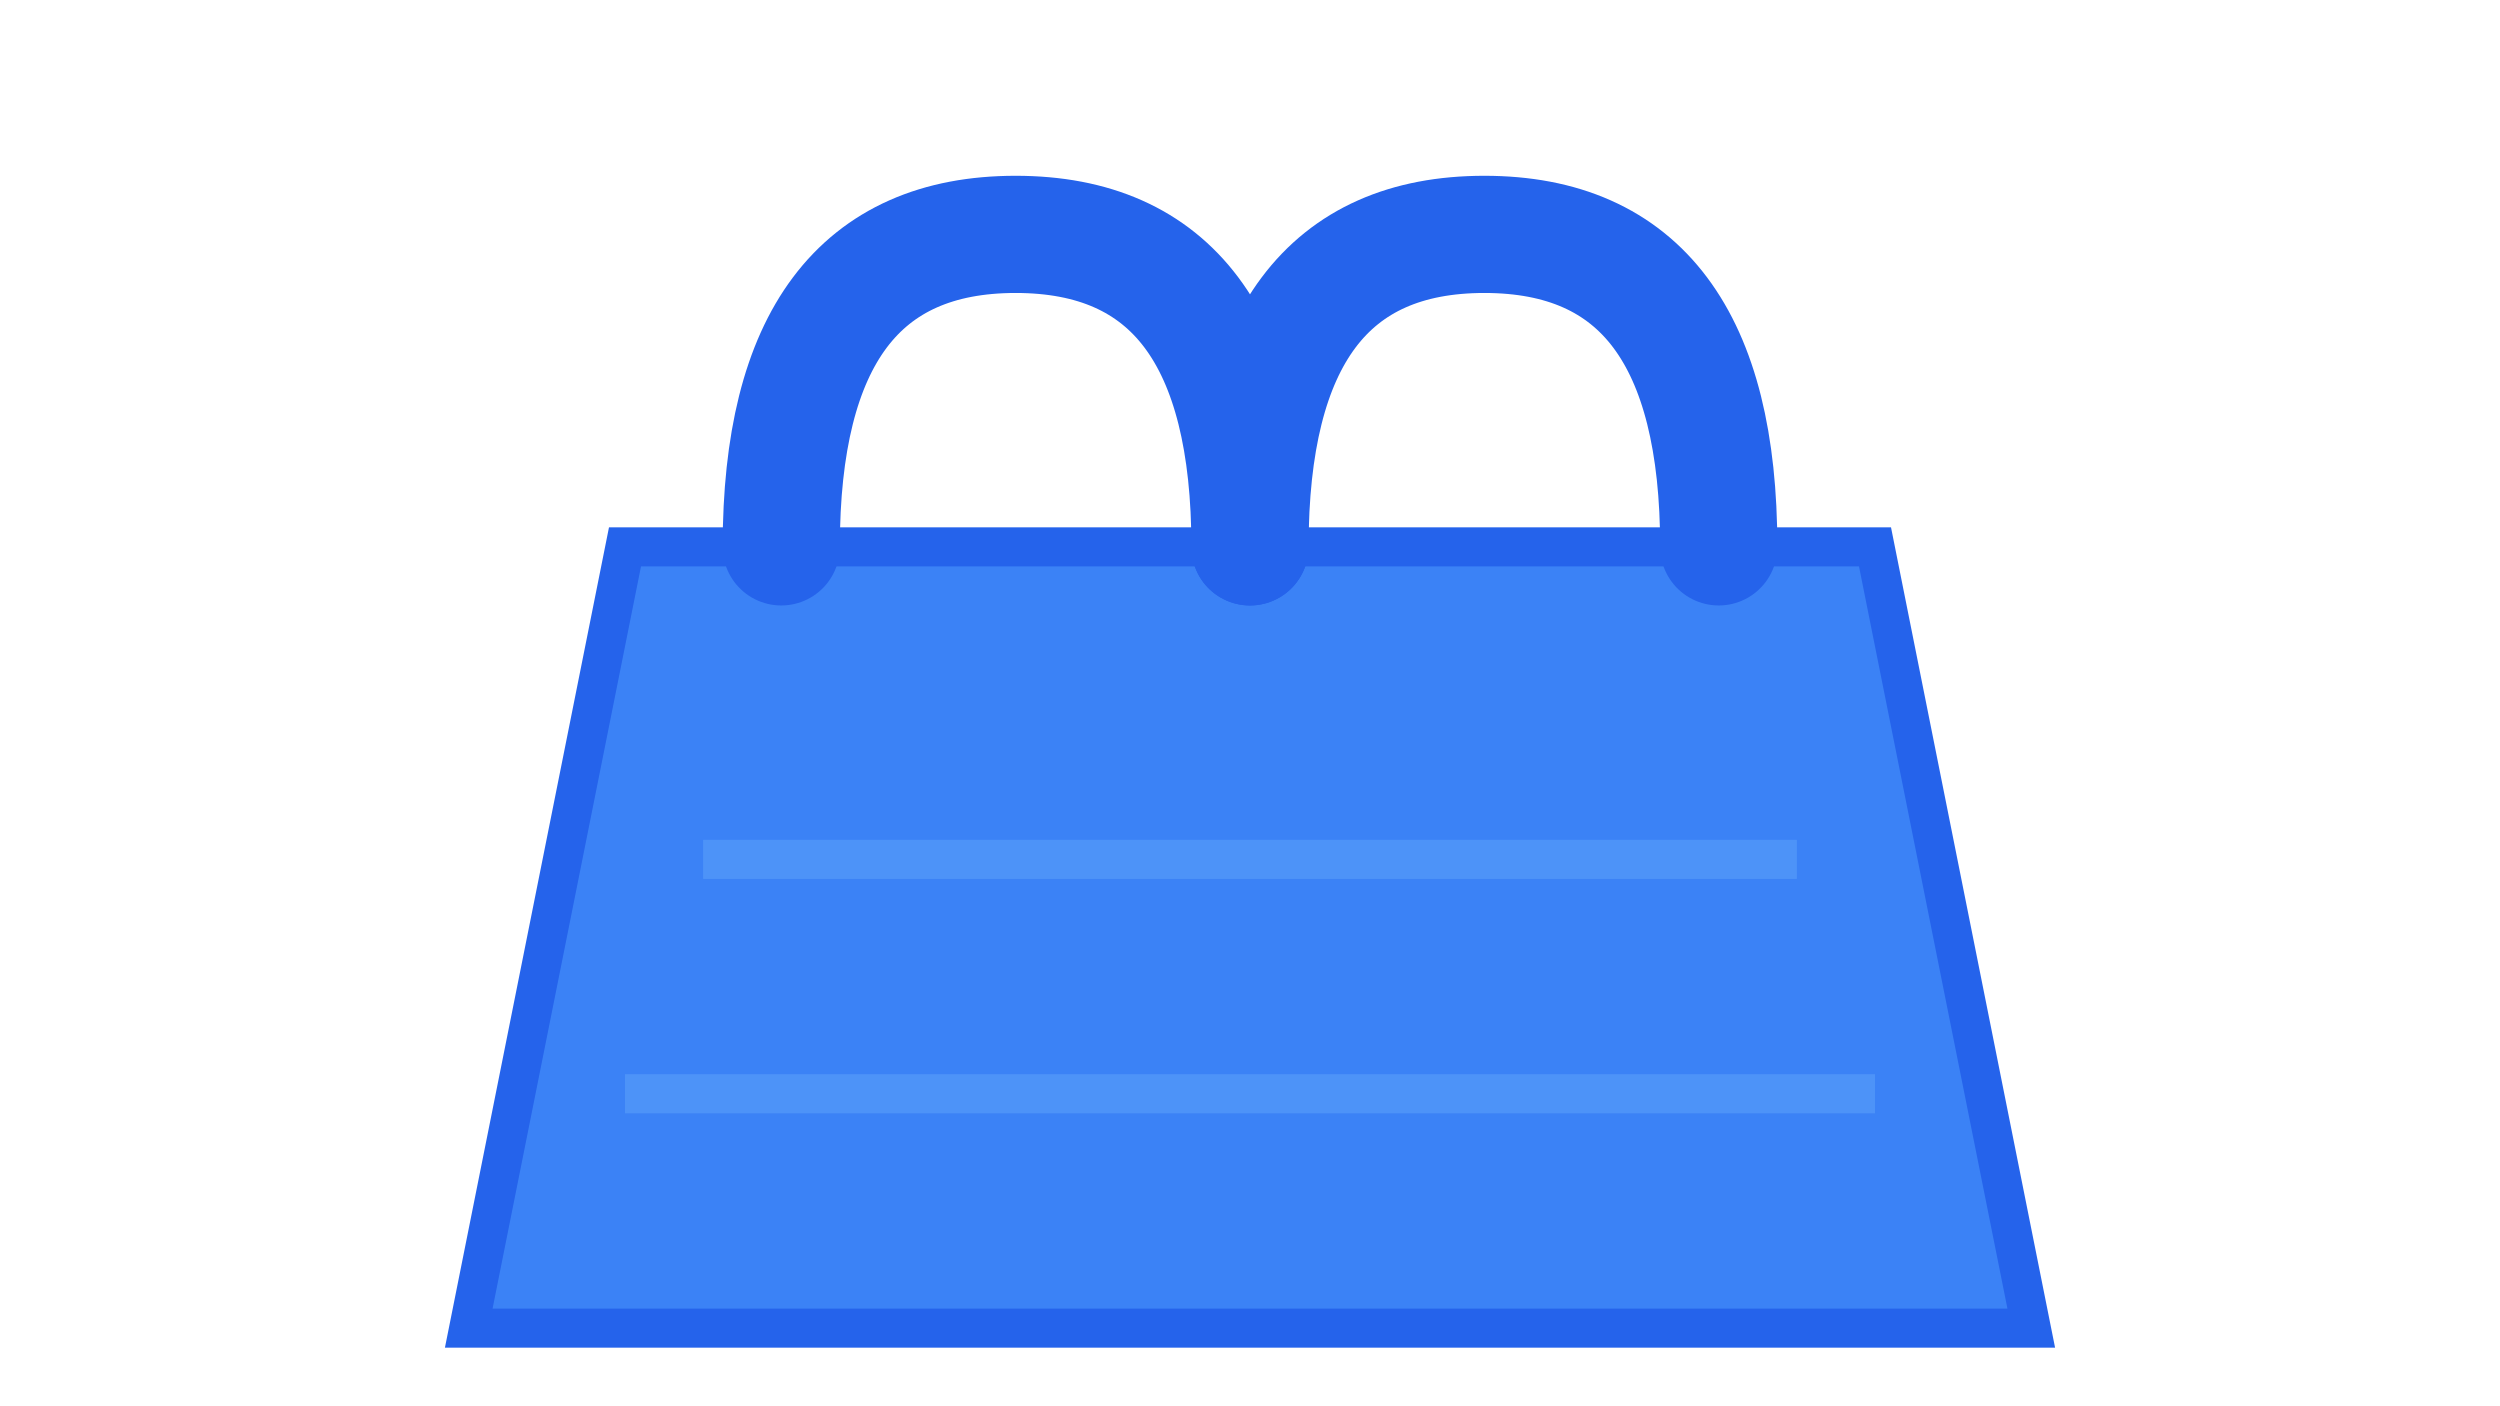
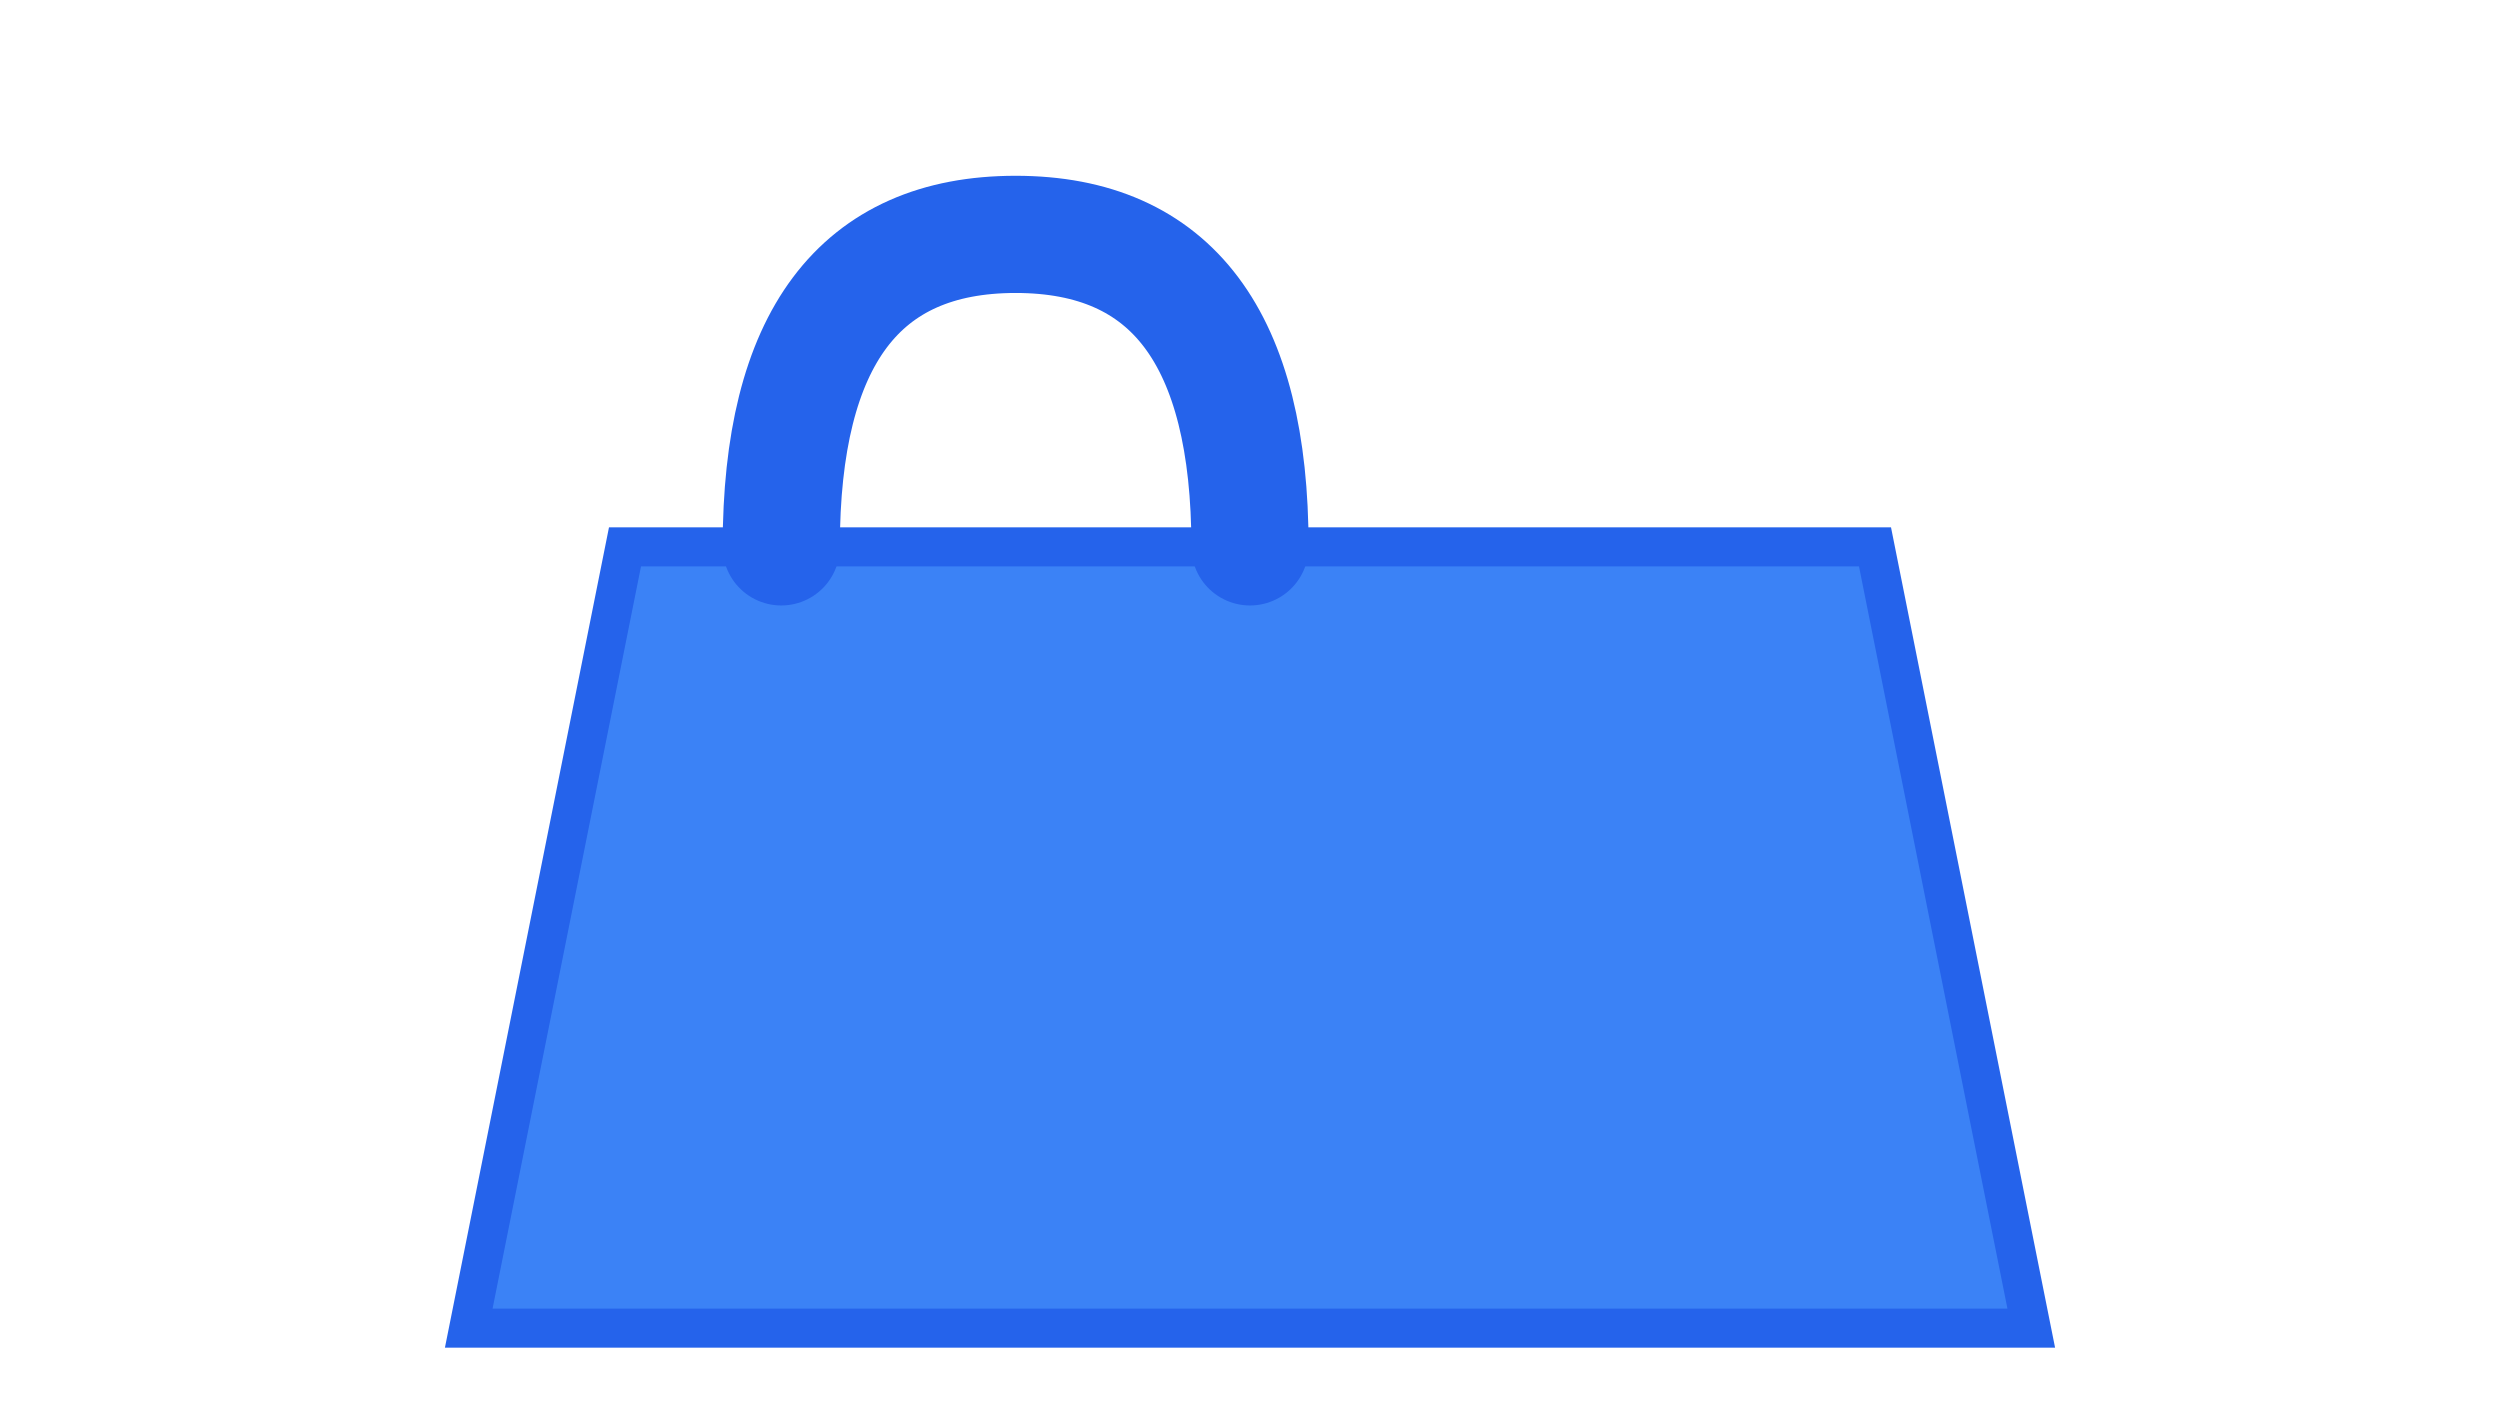
<svg xmlns="http://www.w3.org/2000/svg" viewBox="0 0 32 18">
  <g transform="translate(16, 9)">
    <path d="M -8 -2 L -10 8 L 10 8 L 8 -2 Z" fill="#3B82F6" stroke="#2563EB" stroke-width="0.5" />
    <path d="M -6 -2 Q -6 -6, -3 -6 Q 0 -6, 0 -2" fill="none" stroke="#2563EB" stroke-width="1.5" stroke-linecap="round" />
-     <path d="M 0 -2 Q 0 -6, 3 -6 Q 6 -6, 6 -2" fill="none" stroke="#2563EB" stroke-width="1.5" stroke-linecap="round" />
-     <line x1="-7" y1="2" x2="7" y2="2" stroke="#60A5FA" stroke-width="0.5" opacity="0.5" />
-     <line x1="-8" y1="5" x2="8" y2="5" stroke="#60A5FA" stroke-width="0.5" opacity="0.5" />
  </g>
</svg>